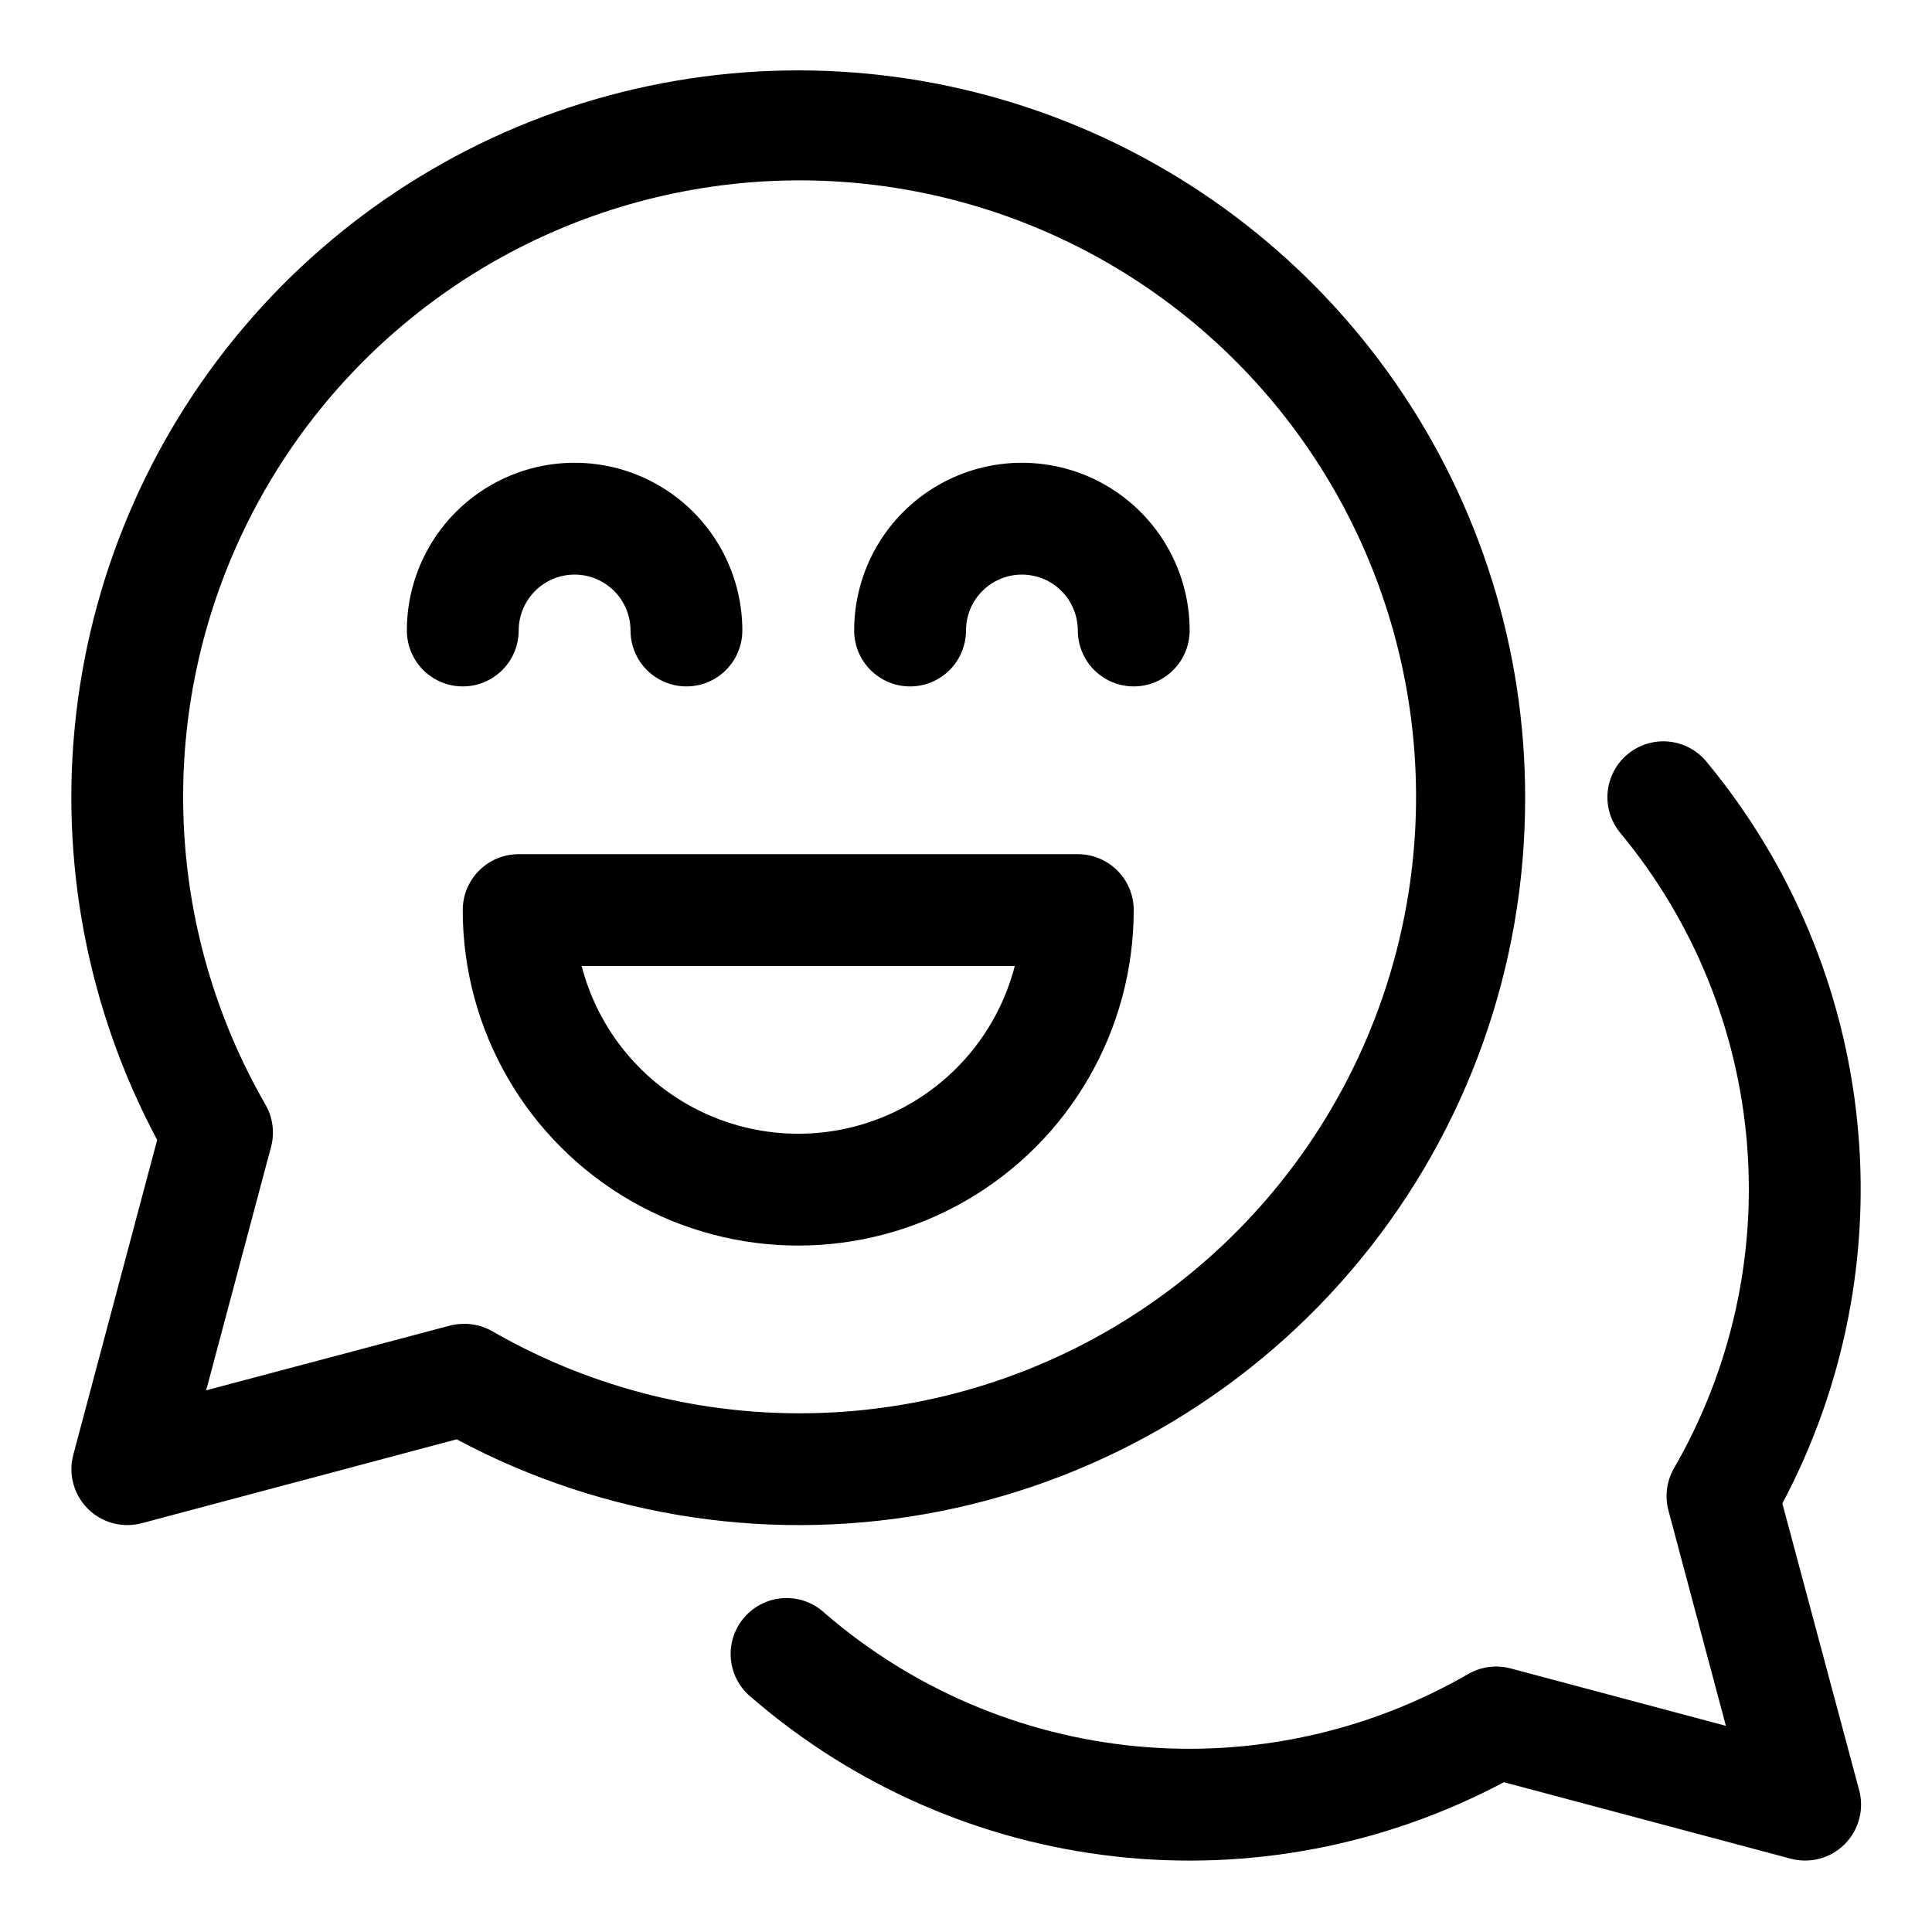
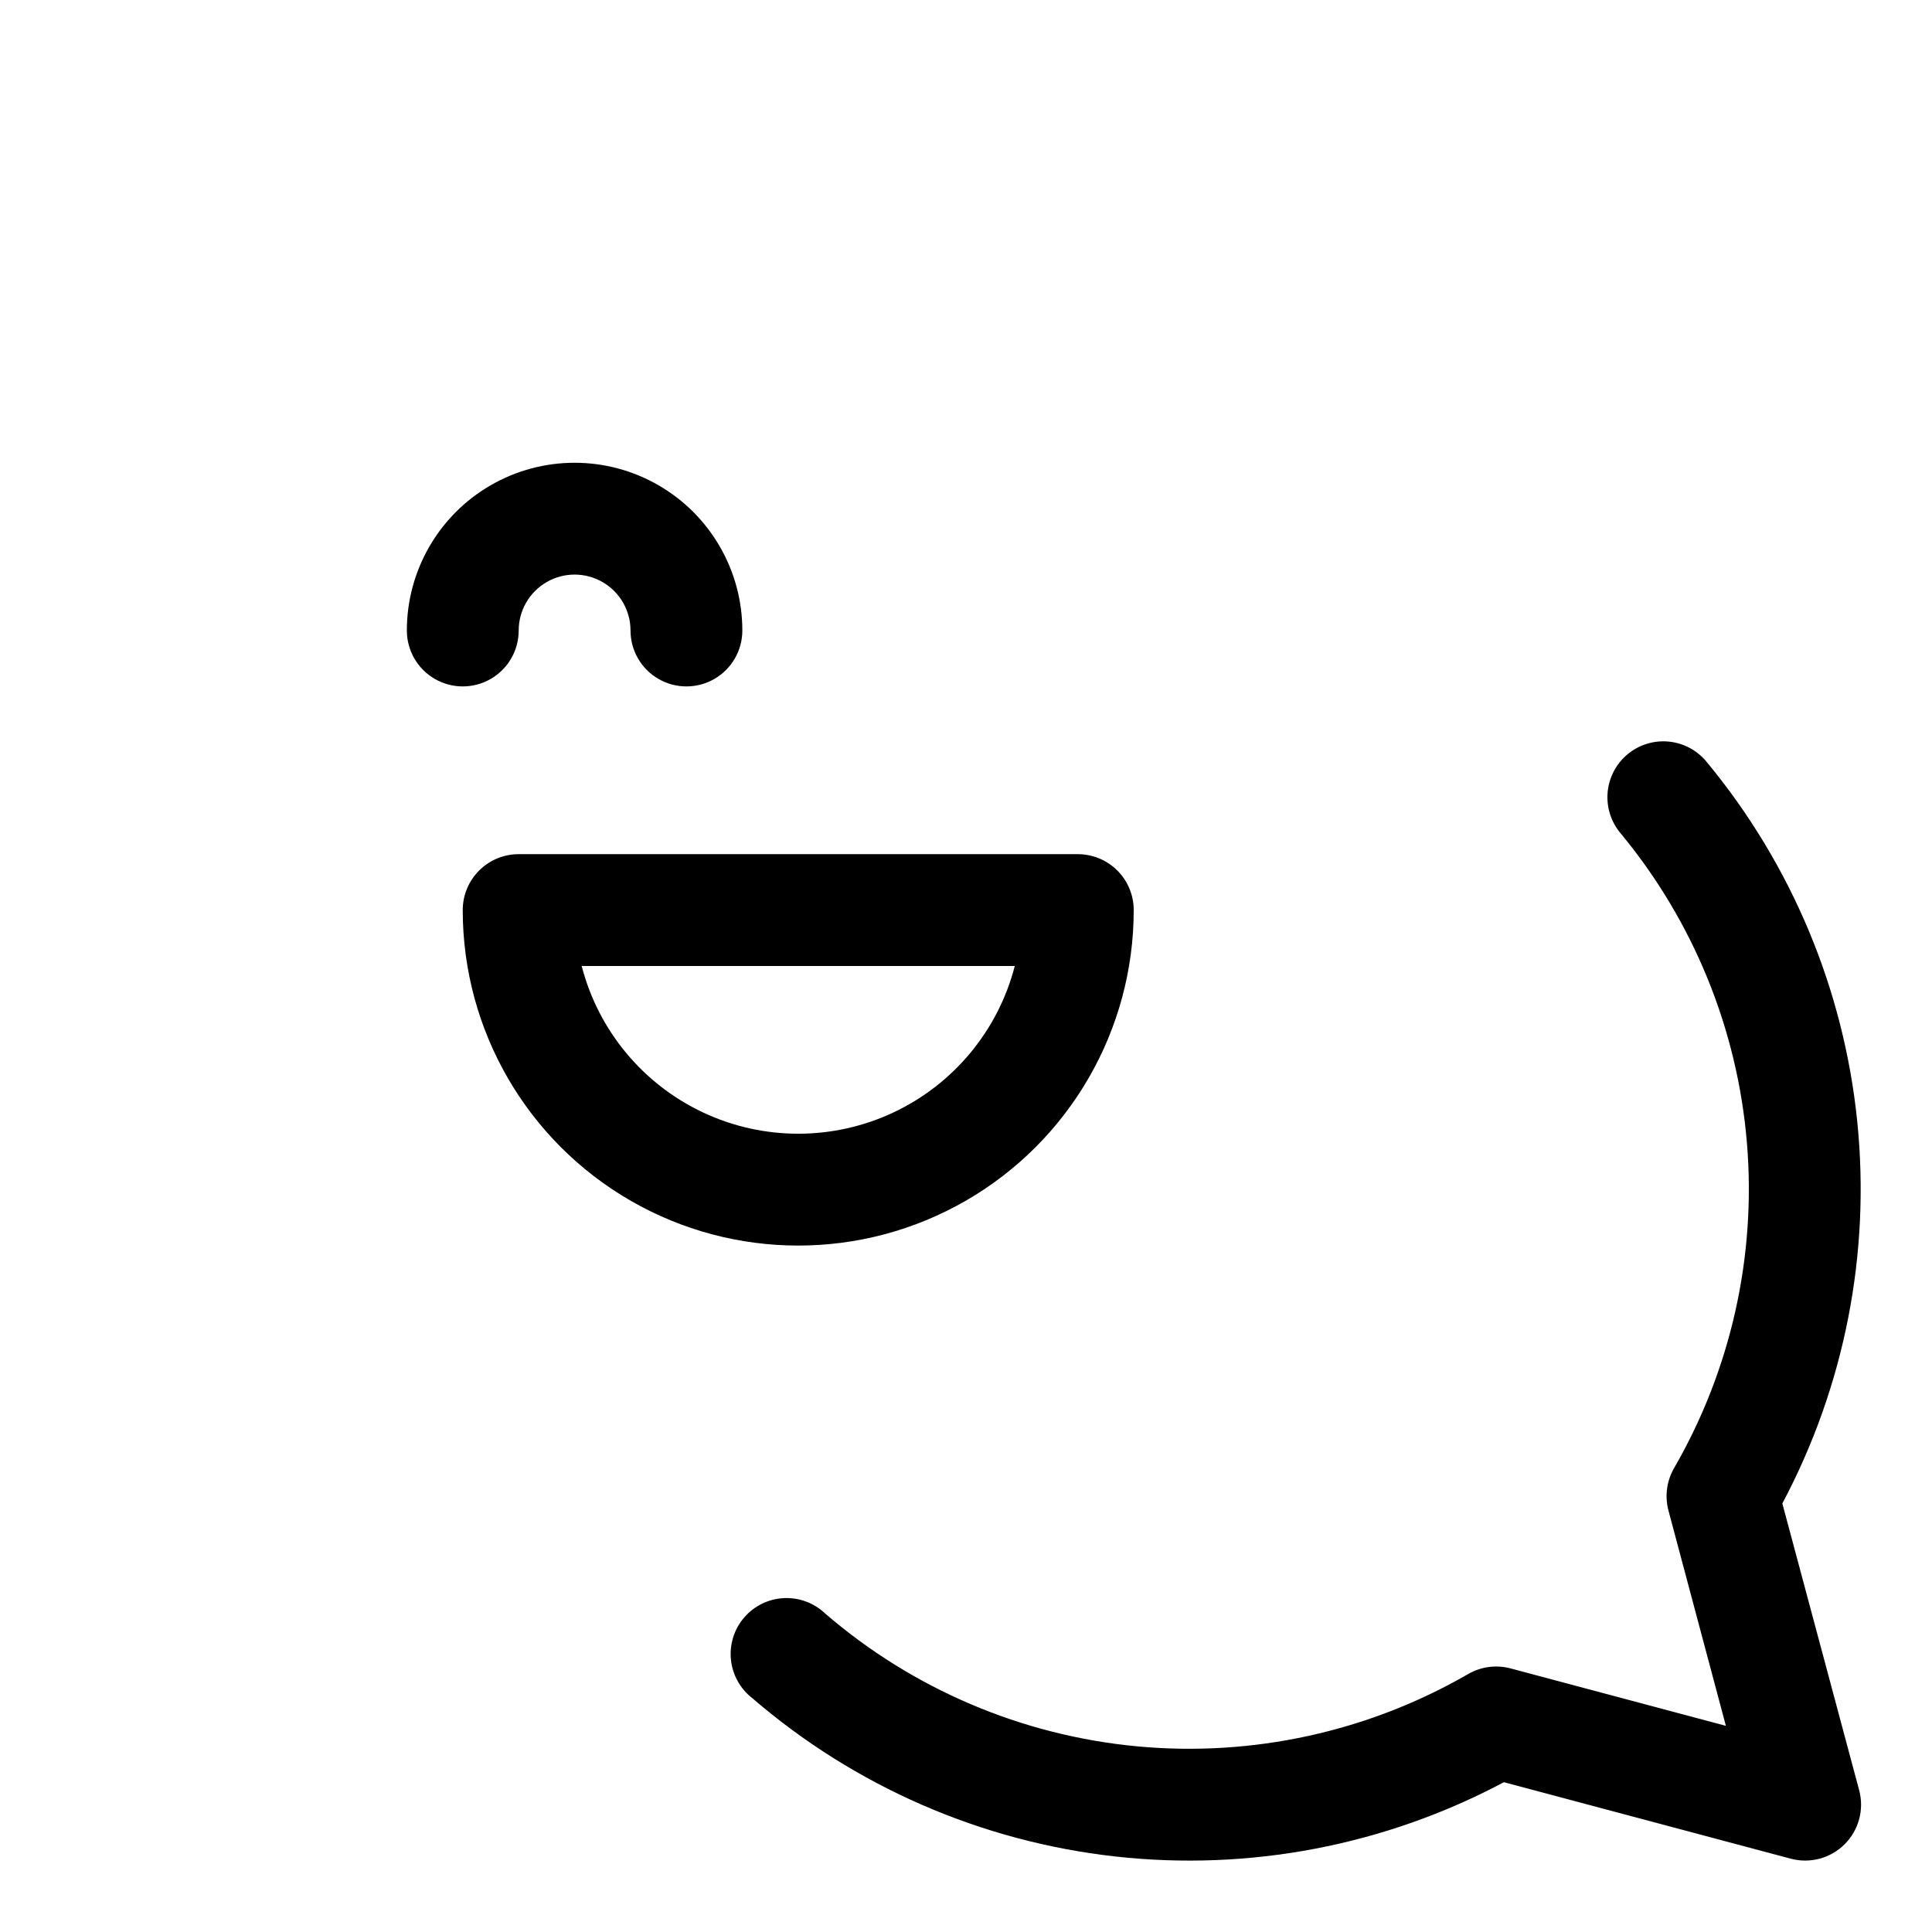
<svg xmlns="http://www.w3.org/2000/svg" fill="#000000" width="800px" height="800px" version="1.1" viewBox="144 144 512 512">
  <g>
-     <path d="m548.18 355.54c0.051-39.188-11.852-77.457-34.117-109.71-22.27-32.246-53.84-56.934-90.504-70.77-36.664-13.836-76.676-16.164-114.7-6.664-38.02 9.496-72.238 30.363-98.09 59.812-25.852 29.453-42.105 66.09-46.594 105.02-4.488 38.93 3.004 78.301 21.477 112.86l-22.227 83.441v-0.004c-1.363 5.109 0.102 10.559 3.84 14.301 3.738 3.738 9.188 5.203 14.297 3.84l83.453-22.227 0.004-0.004c39.281 21.004 84.633 27.73 128.32 19.027s83.004-32.293 111.24-66.746c28.238-34.453 43.645-77.637 43.598-122.18zm-281.23 139.29c-1.285 0.004-2.566 0.168-3.809 0.488l-64.504 17.133 17.188-64.488h0.004c1.012-3.793 0.48-7.832-1.484-11.234-26.598-46.168-29.012-102.41-6.465-150.69 22.547-48.277 67.223-82.523 119.7-91.762s106.16 7.699 143.84 45.375c37.676 37.68 54.613 91.363 45.375 143.84-9.238 52.477-43.484 97.152-91.762 119.7-48.281 22.547-104.52 20.137-150.69-6.465-2.258-1.27-4.809-1.922-7.394-1.898z" />
    <path d="m616.34 542.43c16.488-31.02 23.398-66.234 19.855-101.18-3.543-34.949-17.379-68.062-39.754-95.141-2.473-3.137-6.102-5.141-10.07-5.566-3.965-0.422-7.938 0.773-11.016 3.316-3.074 2.543-4.992 6.219-5.324 10.195-0.328 3.977 0.961 7.918 3.574 10.934 19.203 23.242 30.836 51.805 33.344 81.848 2.512 30.047-4.231 60.141-19.312 86.246-1.957 3.394-2.488 7.43-1.48 11.219l15.219 57.062-57.062-15.219h-0.004c-3.785-1.008-7.82-0.477-11.215 1.484-26.555 15.34-57.227 22.035-87.758 19.168-30.535-2.871-59.418-15.168-82.648-35.188-2.941-2.812-6.91-4.293-10.973-4.09-4.066 0.199-7.867 2.062-10.516 5.152-2.652 3.09-3.914 7.133-3.492 11.18s2.488 7.742 5.715 10.223c27.086 23.336 60.594 37.945 96.125 41.91 35.531 3.969 71.434-2.894 103-19.684l76.016 20.27c5.109 1.363 10.559-0.098 14.297-3.84 3.742-3.738 5.203-9.188 3.84-14.297z" />
    <path d="m281.46 311.09c0-5.293 2.824-10.184 7.406-12.832 4.586-2.648 10.234-2.648 14.82 0 4.582 2.648 7.406 7.539 7.406 12.832 0 5.297 2.824 10.188 7.41 12.832 4.586 2.648 10.234 2.648 14.816 0 4.586-2.644 7.41-7.535 7.41-12.832 0-15.879-8.473-30.555-22.227-38.496s-30.699-7.941-44.453 0-22.227 22.617-22.227 38.496c0 5.297 2.824 10.188 7.406 12.832 4.586 2.648 10.234 2.648 14.82 0 4.582-2.644 7.41-7.535 7.41-12.832z" />
-     <path d="m385.18 325.91c3.93 0 7.699-1.562 10.48-4.34 2.777-2.781 4.34-6.551 4.34-10.48 0-5.293 2.824-10.184 7.406-12.832 4.586-2.648 10.234-2.648 14.82 0 4.582 2.648 7.406 7.539 7.406 12.832 0 5.297 2.824 10.188 7.41 12.832 4.586 2.648 10.234 2.648 14.816 0 4.586-2.644 7.41-7.535 7.41-12.832 0-15.879-8.473-30.555-22.227-38.496-13.754-7.941-30.699-7.941-44.453 0s-22.227 22.617-22.227 38.496c0 3.93 1.559 7.699 4.34 10.48 2.777 2.777 6.547 4.34 10.477 4.34z" />
-     <path d="m444.45 385.18c0-3.93-1.562-7.699-4.34-10.477-2.781-2.781-6.551-4.34-10.48-4.34h-148.18c-3.934 0-7.699 1.559-10.48 4.34-2.777 2.777-4.34 6.547-4.34 10.477 0 31.766 16.945 61.117 44.453 76.996 27.508 15.883 61.402 15.883 88.91 0 27.508-15.879 44.453-45.23 44.453-76.996zm-146.3 14.816h114.78l-0.004 0.004c-4.41 17.086-16.207 31.316-32.176 38.824-15.973 7.504-34.457 7.504-50.426 0-15.969-7.508-27.766-21.738-32.176-38.824z" />
+     <path d="m444.45 385.18c0-3.93-1.562-7.699-4.34-10.477-2.781-2.781-6.551-4.34-10.48-4.34h-148.18c-3.934 0-7.699 1.559-10.48 4.34-2.777 2.777-4.34 6.547-4.34 10.477 0 31.766 16.945 61.117 44.453 76.996 27.508 15.883 61.402 15.883 88.91 0 27.508-15.879 44.453-45.23 44.453-76.996zm-146.3 14.816h114.78c-4.41 17.086-16.207 31.316-32.176 38.824-15.973 7.504-34.457 7.504-50.426 0-15.969-7.508-27.766-21.738-32.176-38.824z" />
  </g>
</svg>